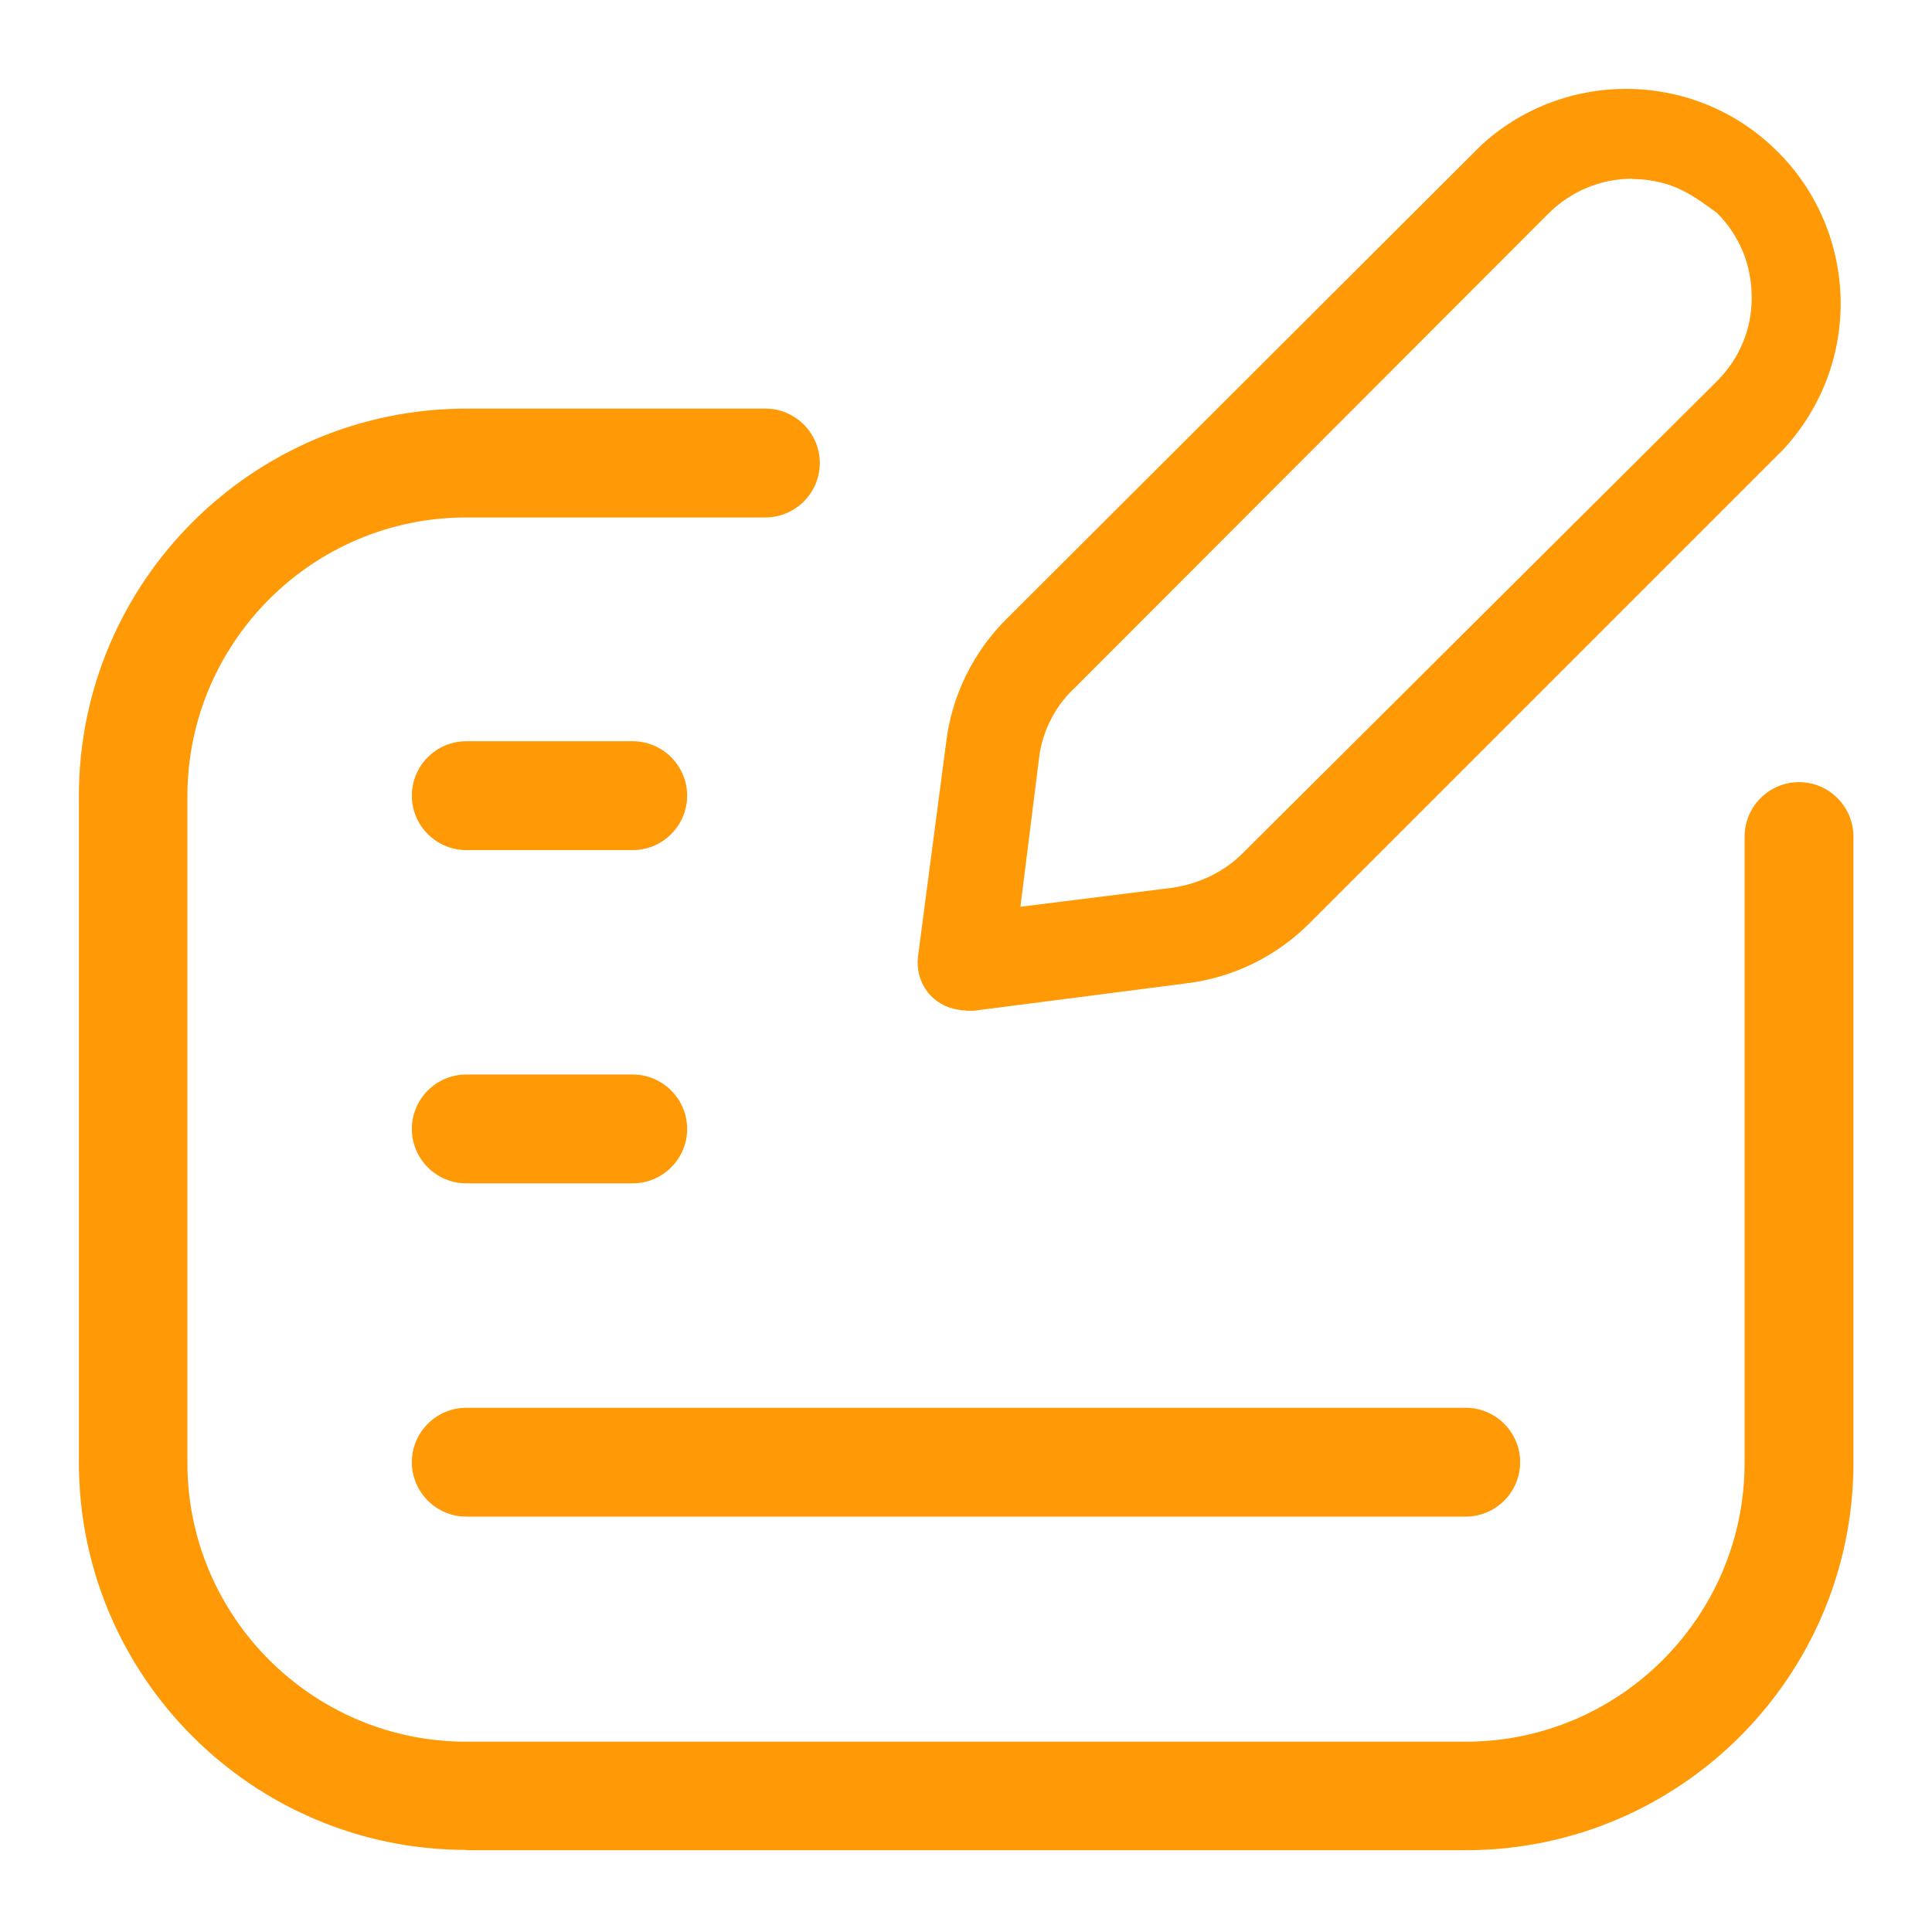
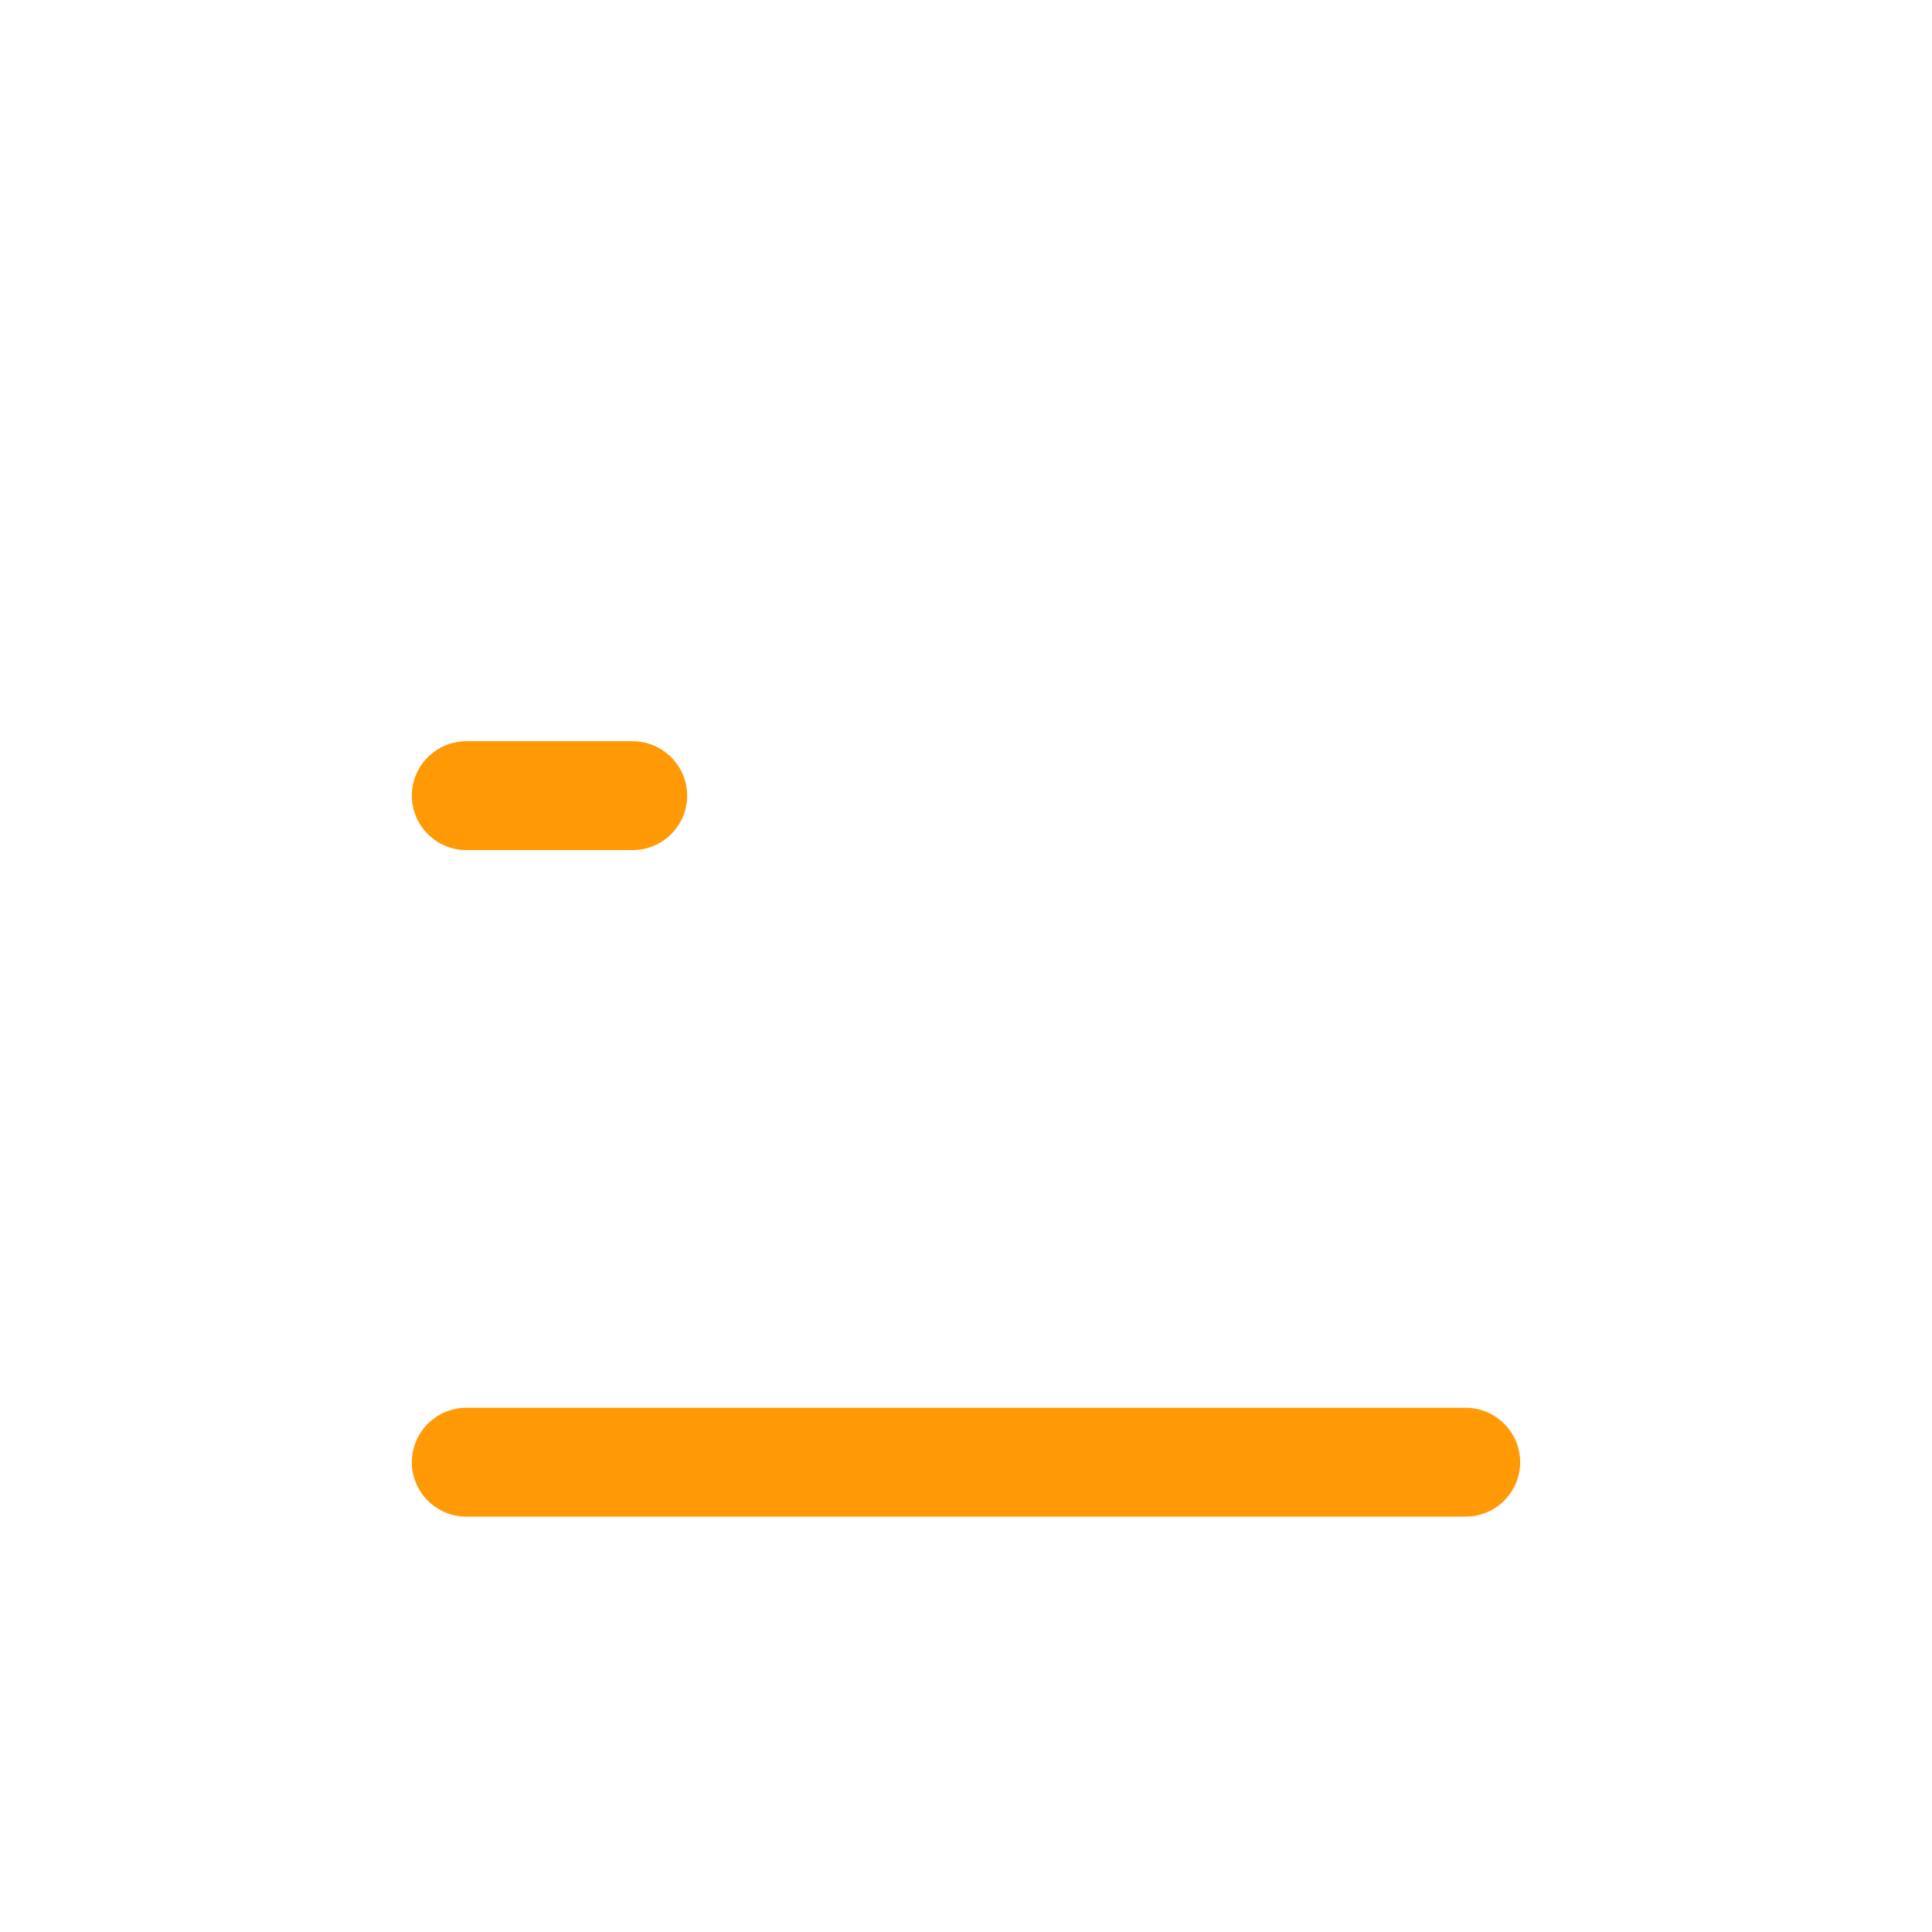
<svg xmlns="http://www.w3.org/2000/svg" height="60" id="cheque" viewBox="0 0 60 60" width="60">
  <defs>
    <style>
      .cls-1 {
        fill: #ff9906;
      }
    </style>
  </defs>
-   <path class="cls-1" d="M14.48,57.45c-6.64,0-12.03-5.4-12.03-12.03v-20.7c0-6.64,5.4-12.03,12.03-12.03h9.29c.93,0,1.69.76,1.69,1.69s-.76,1.69-1.69,1.69h-9.29c-4.78,0-8.66,3.89-8.66,8.66v20.7c0,4.78,3.89,8.66,8.66,8.66h31.04c4.78,0,8.66-3.89,8.66-8.66v-19.45c0-.93.76-1.69,1.69-1.69s1.69.76,1.69,1.69v19.45c0,6.64-5.4,12.03-12.04,12.03H14.48Z" />
  <path class="cls-1" d="M14.48,47.1c-.93,0-1.69-.76-1.69-1.69s.76-1.69,1.69-1.69h31.04c.93,0,1.69.76,1.69,1.69s-.76,1.69-1.69,1.69H14.48Z" />
-   <path class="cls-1" d="M14.48,36.75c-.93,0-1.69-.76-1.69-1.69s.76-1.69,1.69-1.69h5.17c.93,0,1.69.76,1.69,1.69s-.76,1.69-1.69,1.69h-5.17Z" />
-   <path class="cls-1" d="M29.99,31.38c-.07,0-.14,0-.2-.02-.4-.05-.75-.25-.99-.56-.24-.32-.34-.71-.29-1.1l.87-6.62c.17-1.46.84-2.83,1.88-3.86l14.73-14.7c1.22-1.13,2.83-1.76,4.51-1.76s3.3.63,4.54,1.79c1.3,1.21,2.05,2.86,2.12,4.64.06,1.78-.58,3.48-1.79,4.78l-14.69,14.69c-1.03,1.04-2.4,1.71-3.85,1.88l-6.59.85h-.25ZM50.69,5.55c-.98,0-1.91.39-2.61,1.09,0,0-14.69,14.71-14.69,14.71-.56.51-.96,1.23-1.1,2.03l-.6,4.78,4.72-.59c.81-.12,1.55-.47,2.12-1.01l14.79-14.72c.71-.71,1.09-1.64,1.08-2.62,0-.99-.38-1.91-1.08-2.61l-.11-.08c-.44-.32-.85-.61-1.38-.79-.37-.12-.75-.18-1.13-.18Z" />
  <path class="cls-1" d="M14.48,26.4c-.93,0-1.69-.76-1.69-1.69s.76-1.69,1.69-1.69h5.17c.93,0,1.69.76,1.69,1.69s-.76,1.69-1.69,1.69h-5.17Z" />
</svg>